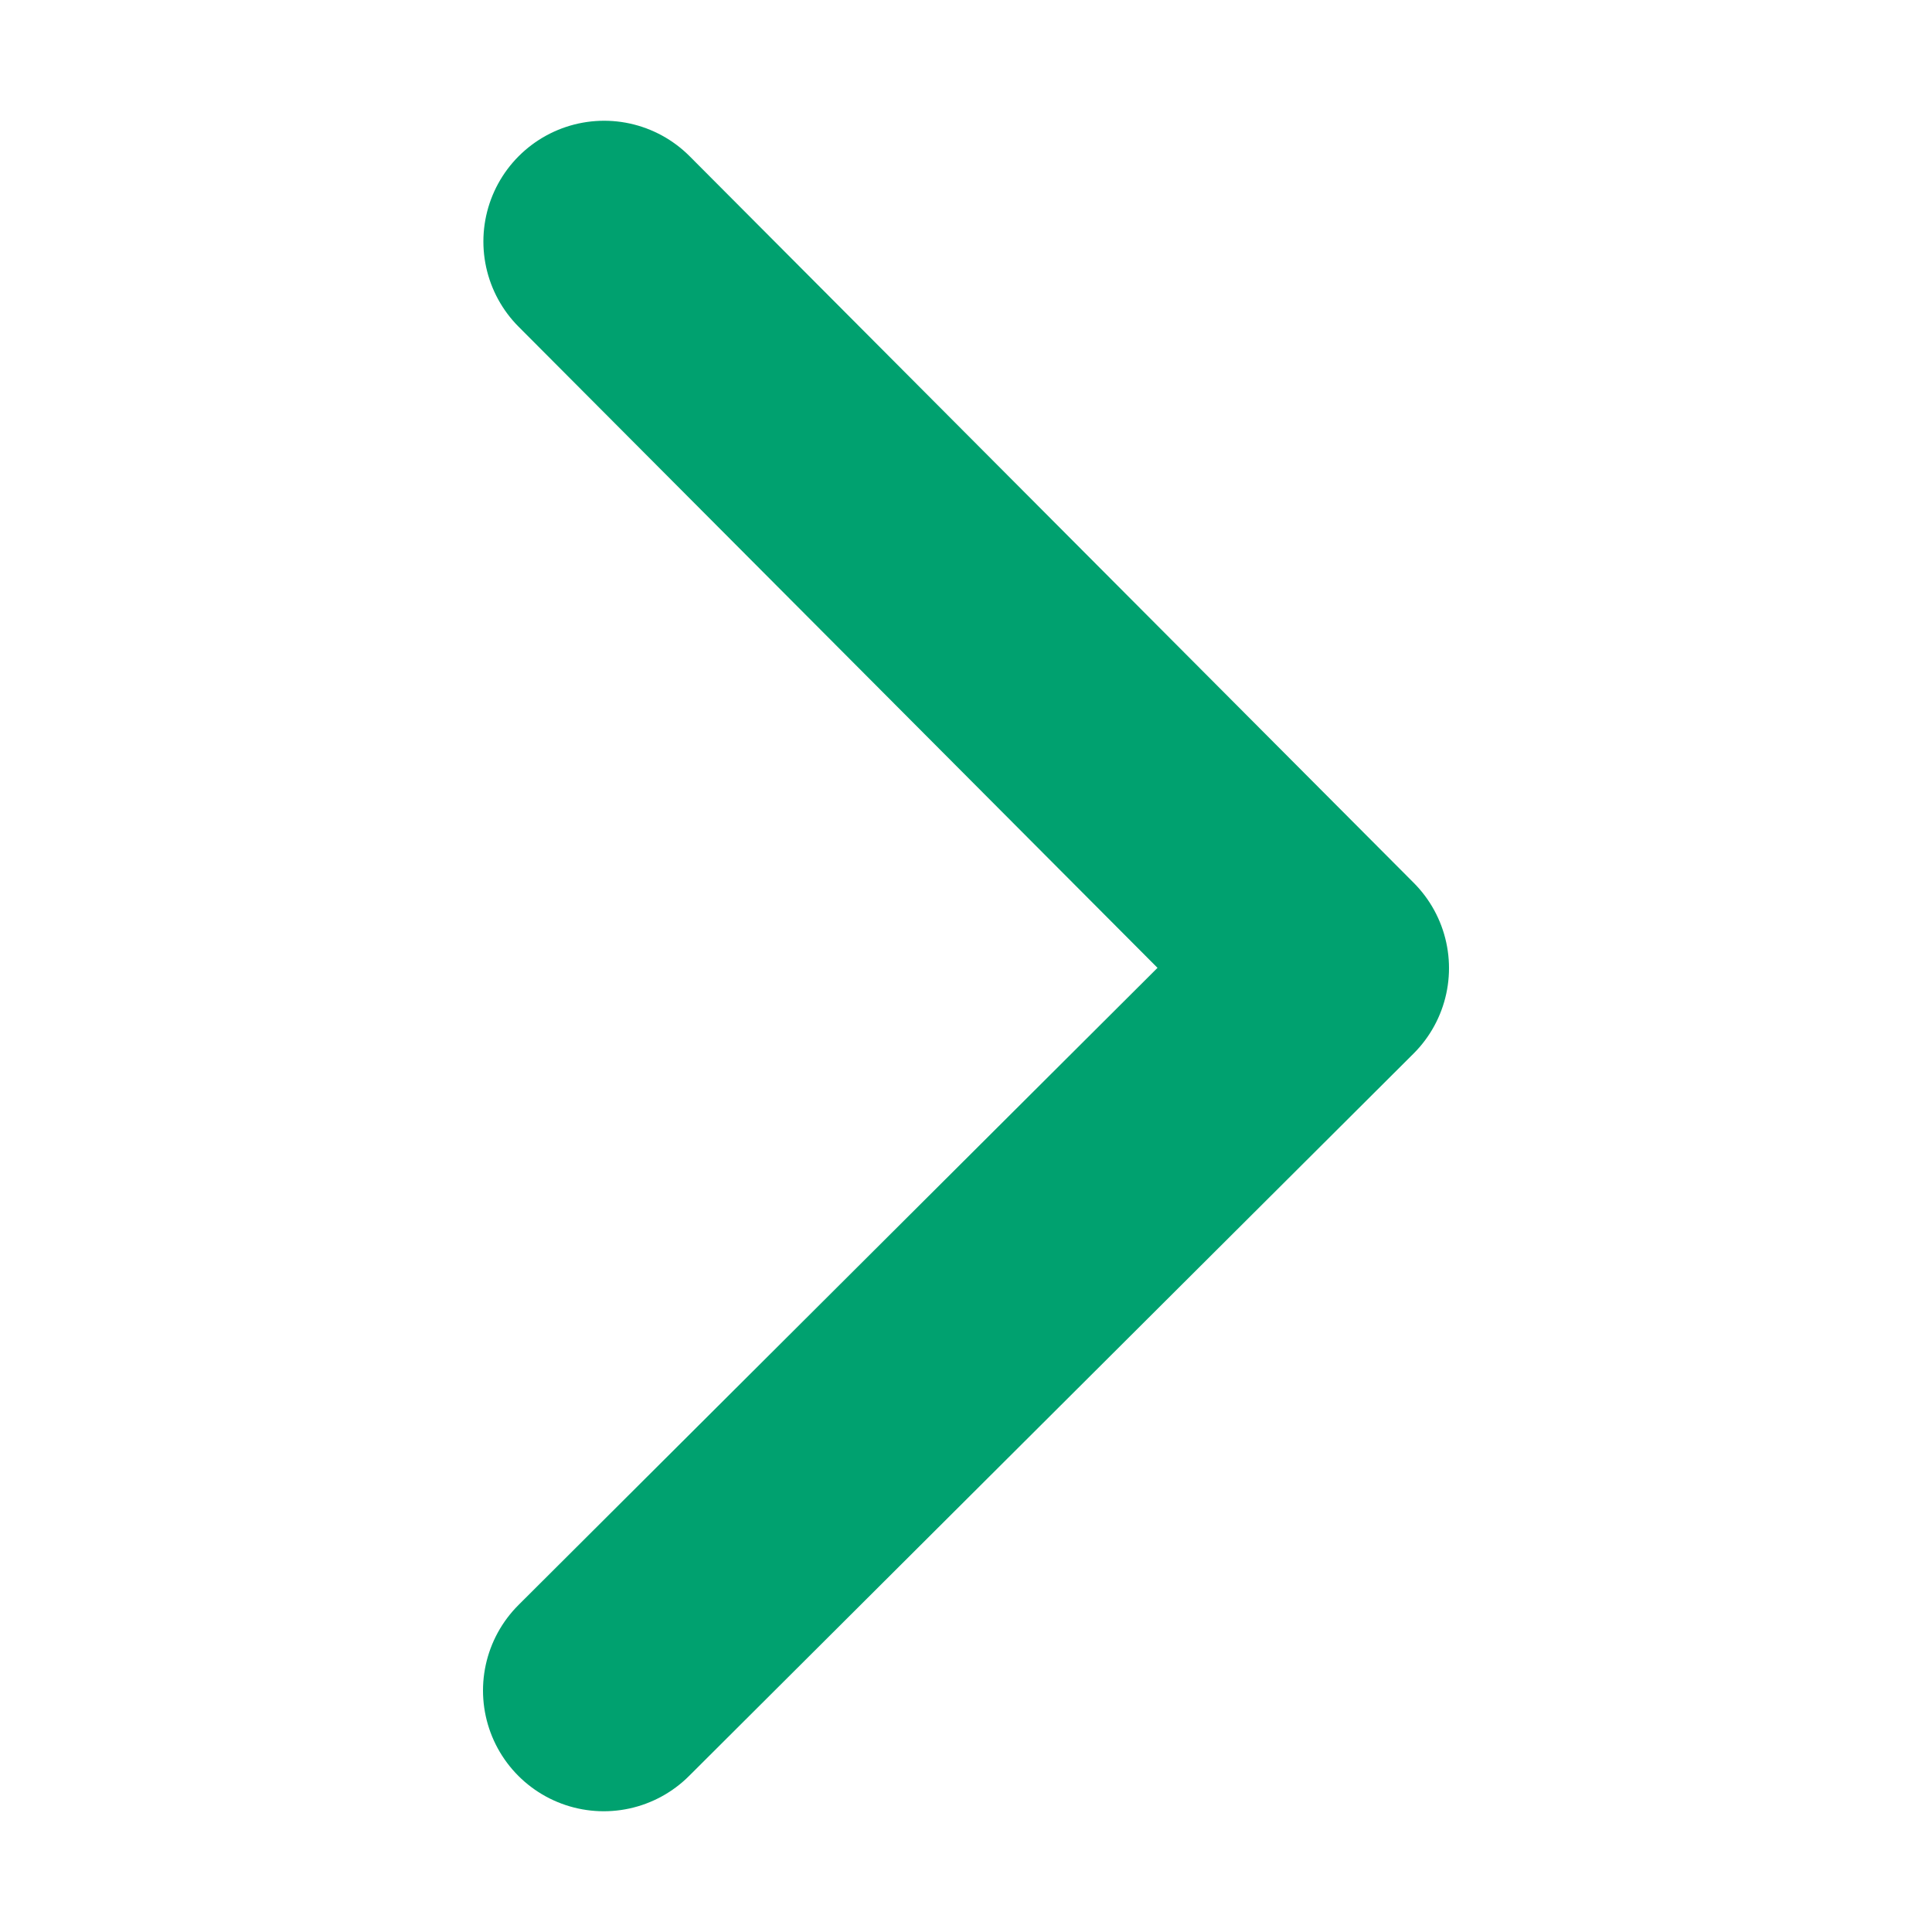
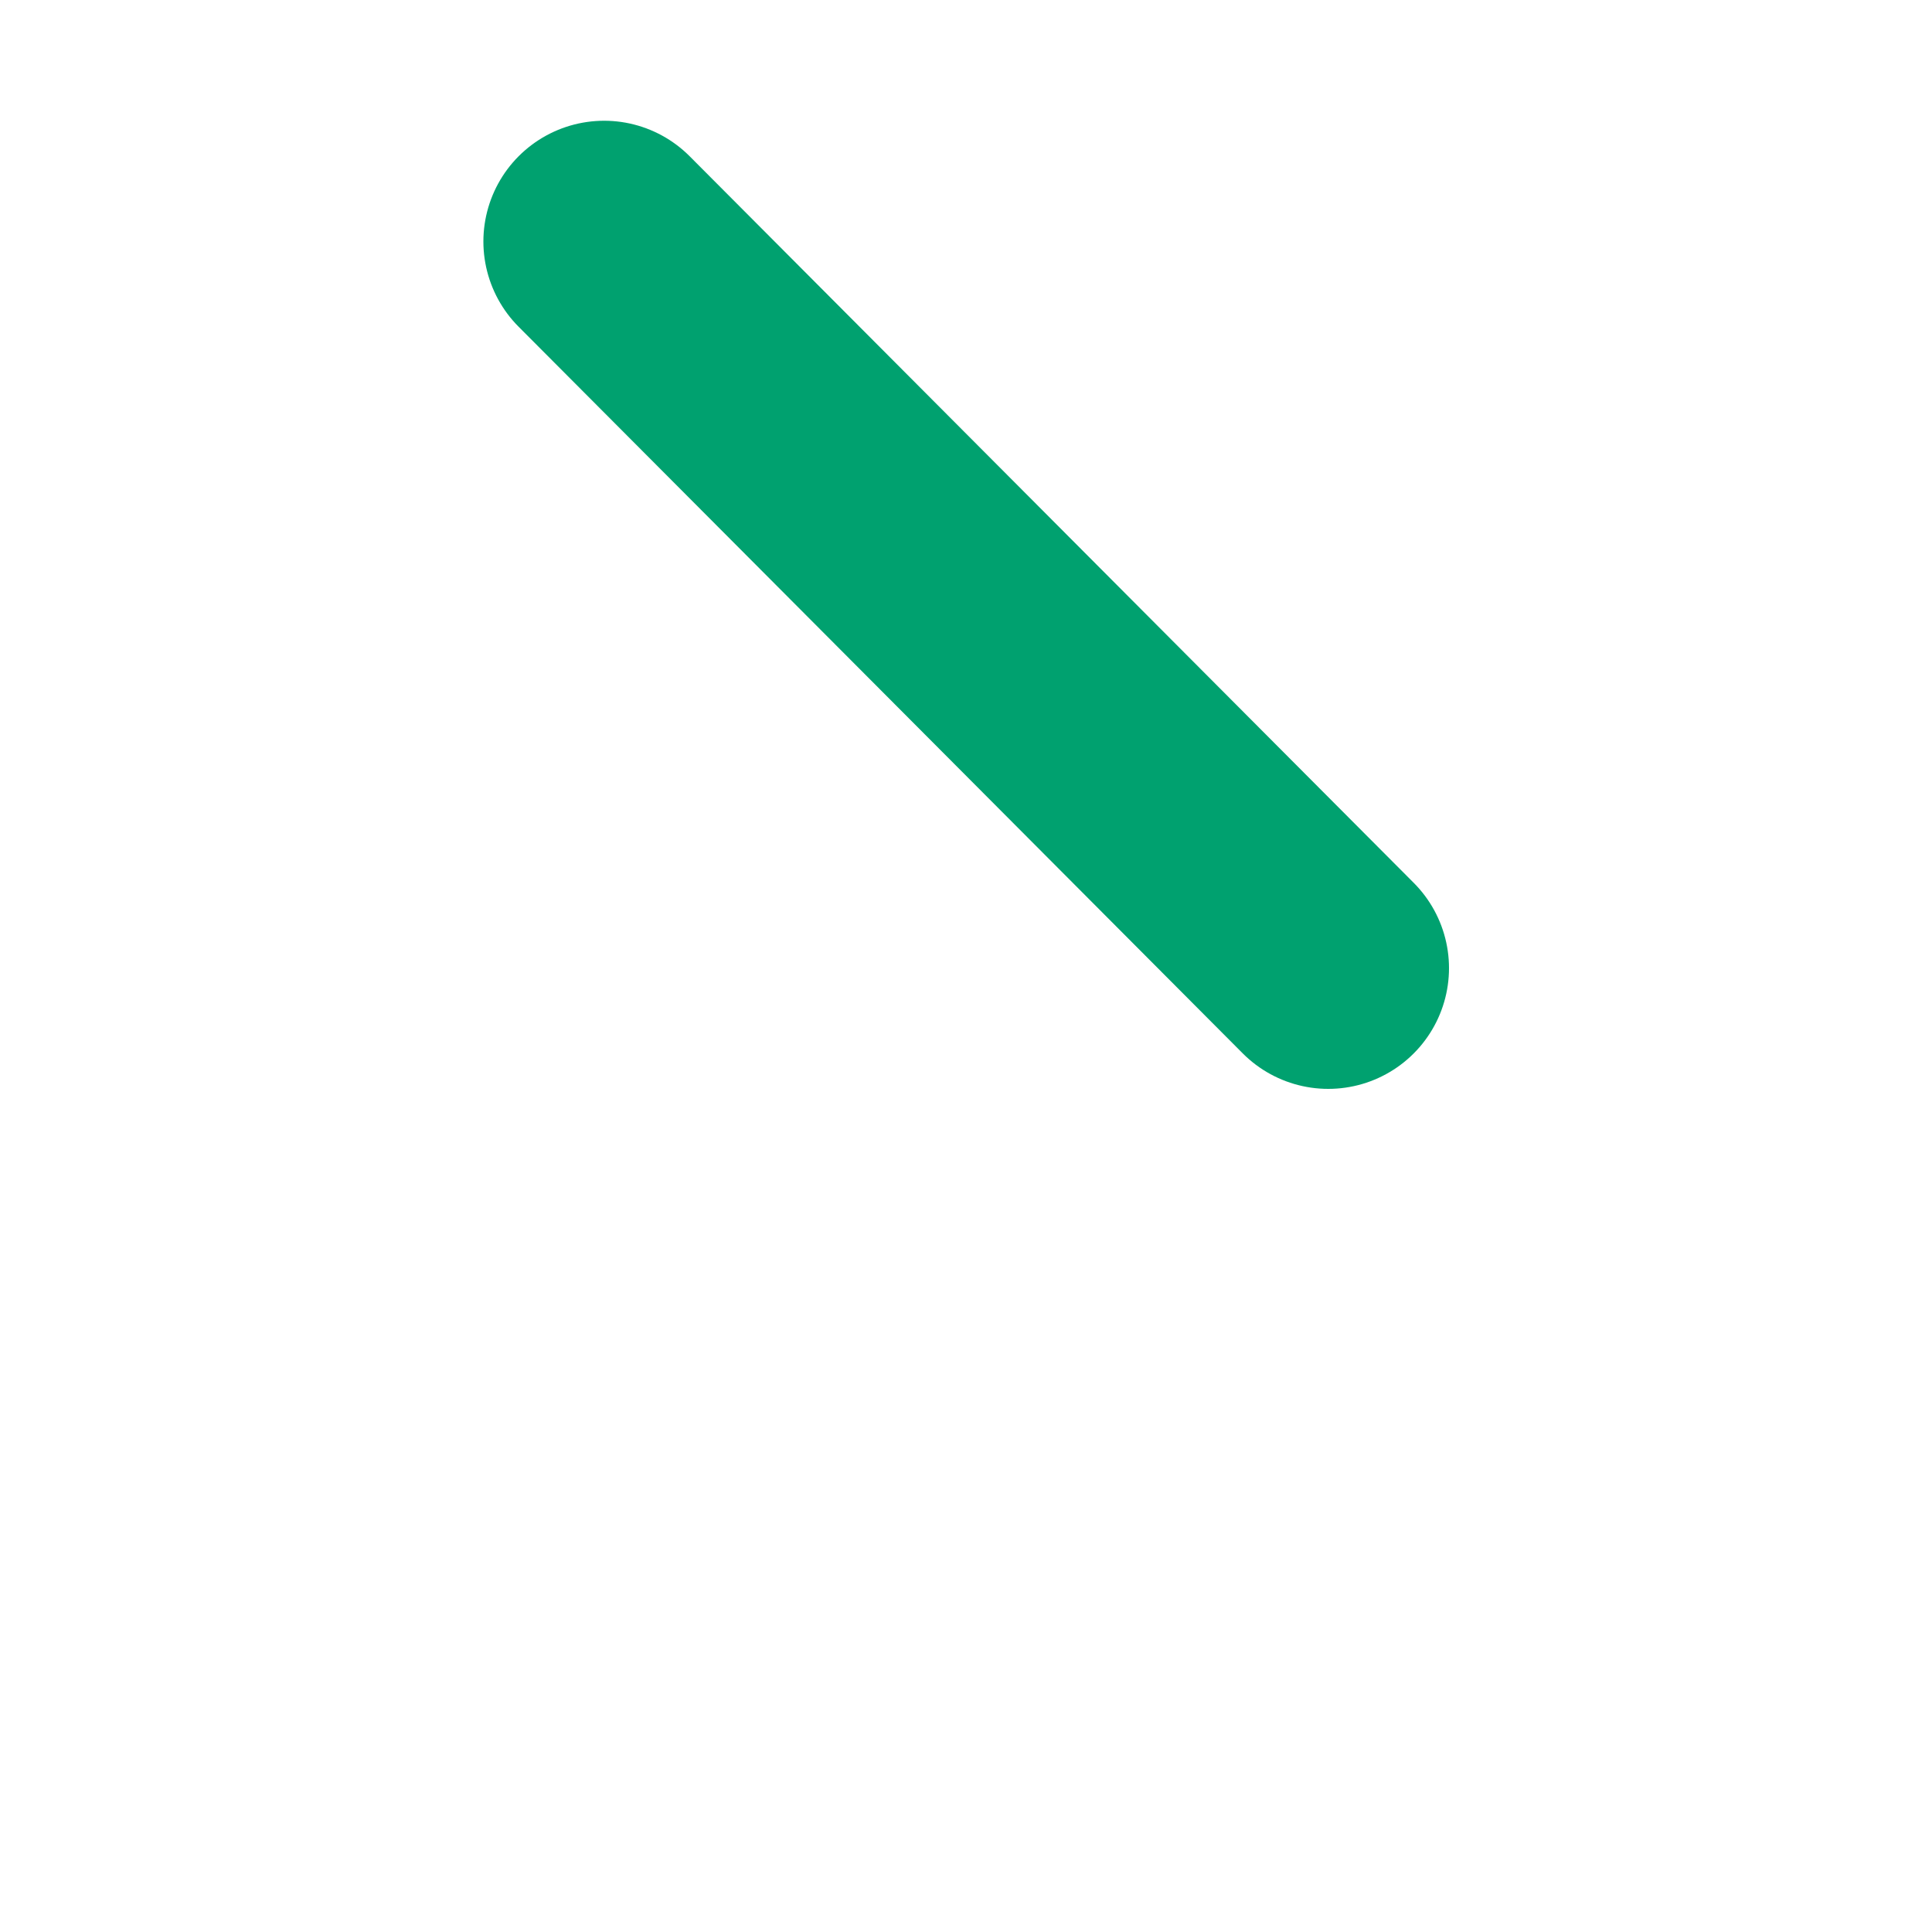
<svg xmlns="http://www.w3.org/2000/svg" width="10" height="10" viewBox="0 0 10 10" fill="none">
-   <path d="M3.127 1.25L6.875 5.011L3.125 8.75" stroke="#00A16F" stroke-width="1.25" stroke-linecap="round" stroke-linejoin="round" />
+   <path d="M3.127 1.25L6.875 5.011" stroke="#00A16F" stroke-width="1.25" stroke-linecap="round" stroke-linejoin="round" />
</svg>